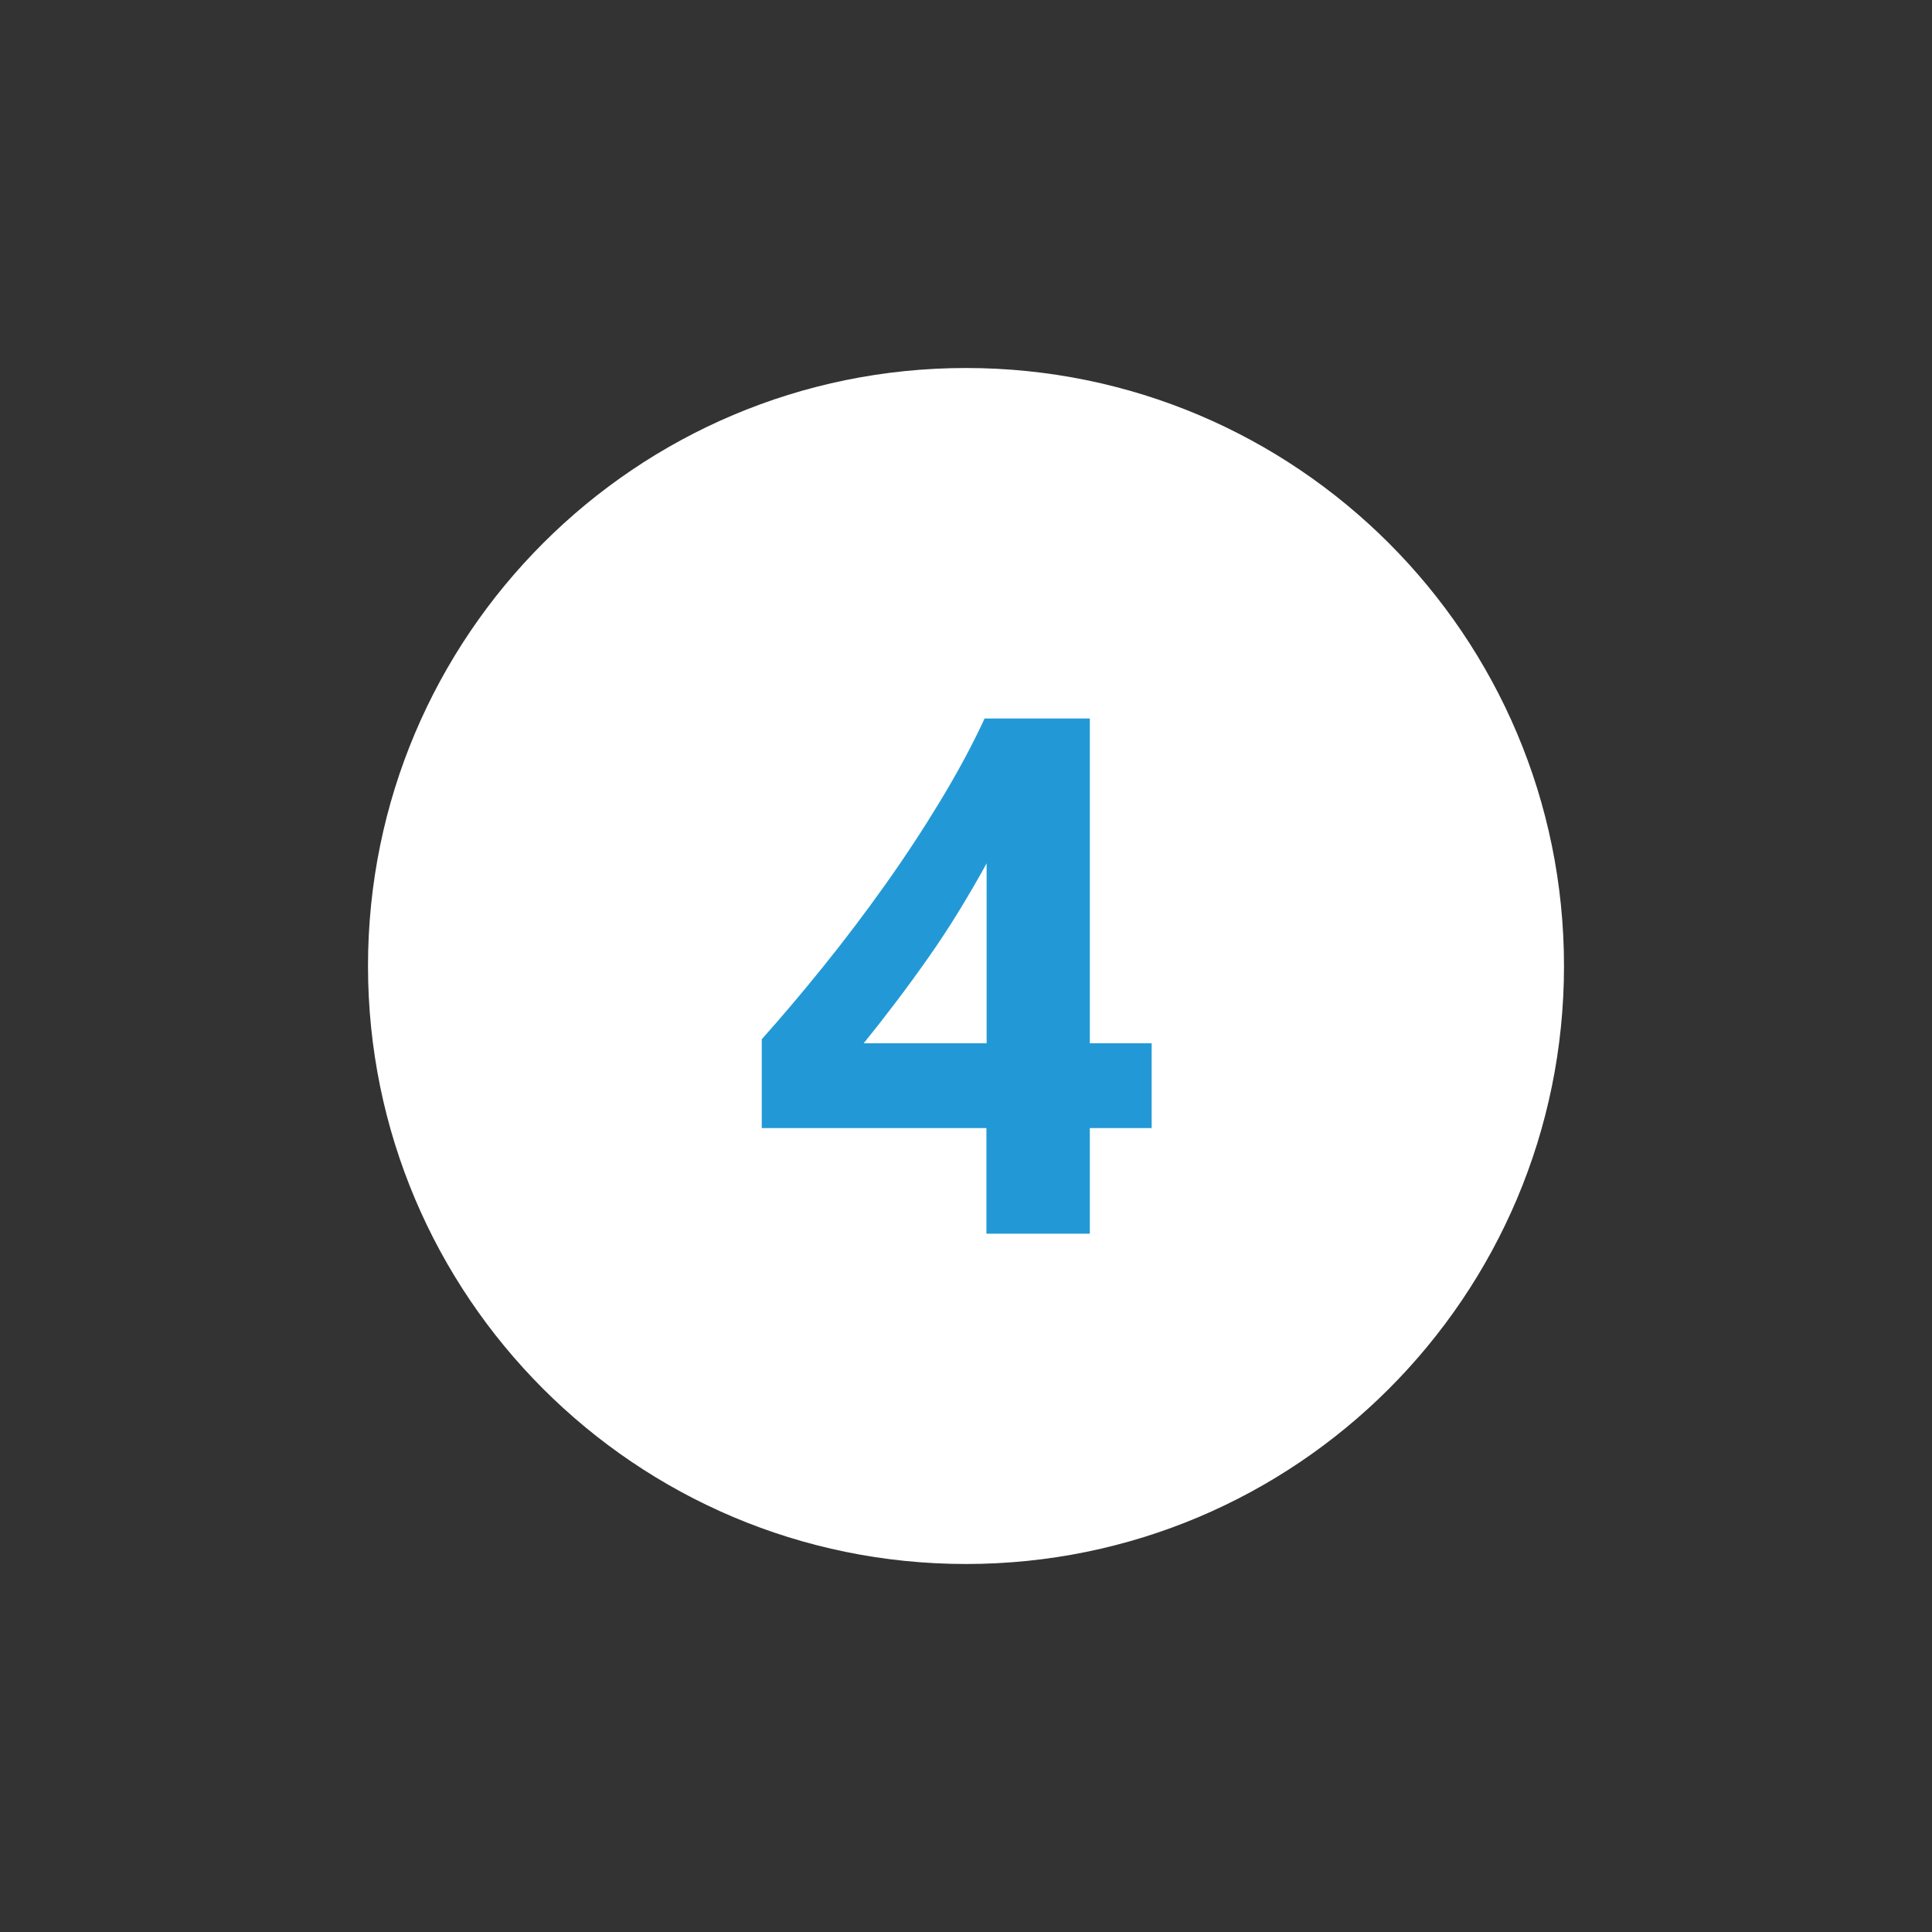
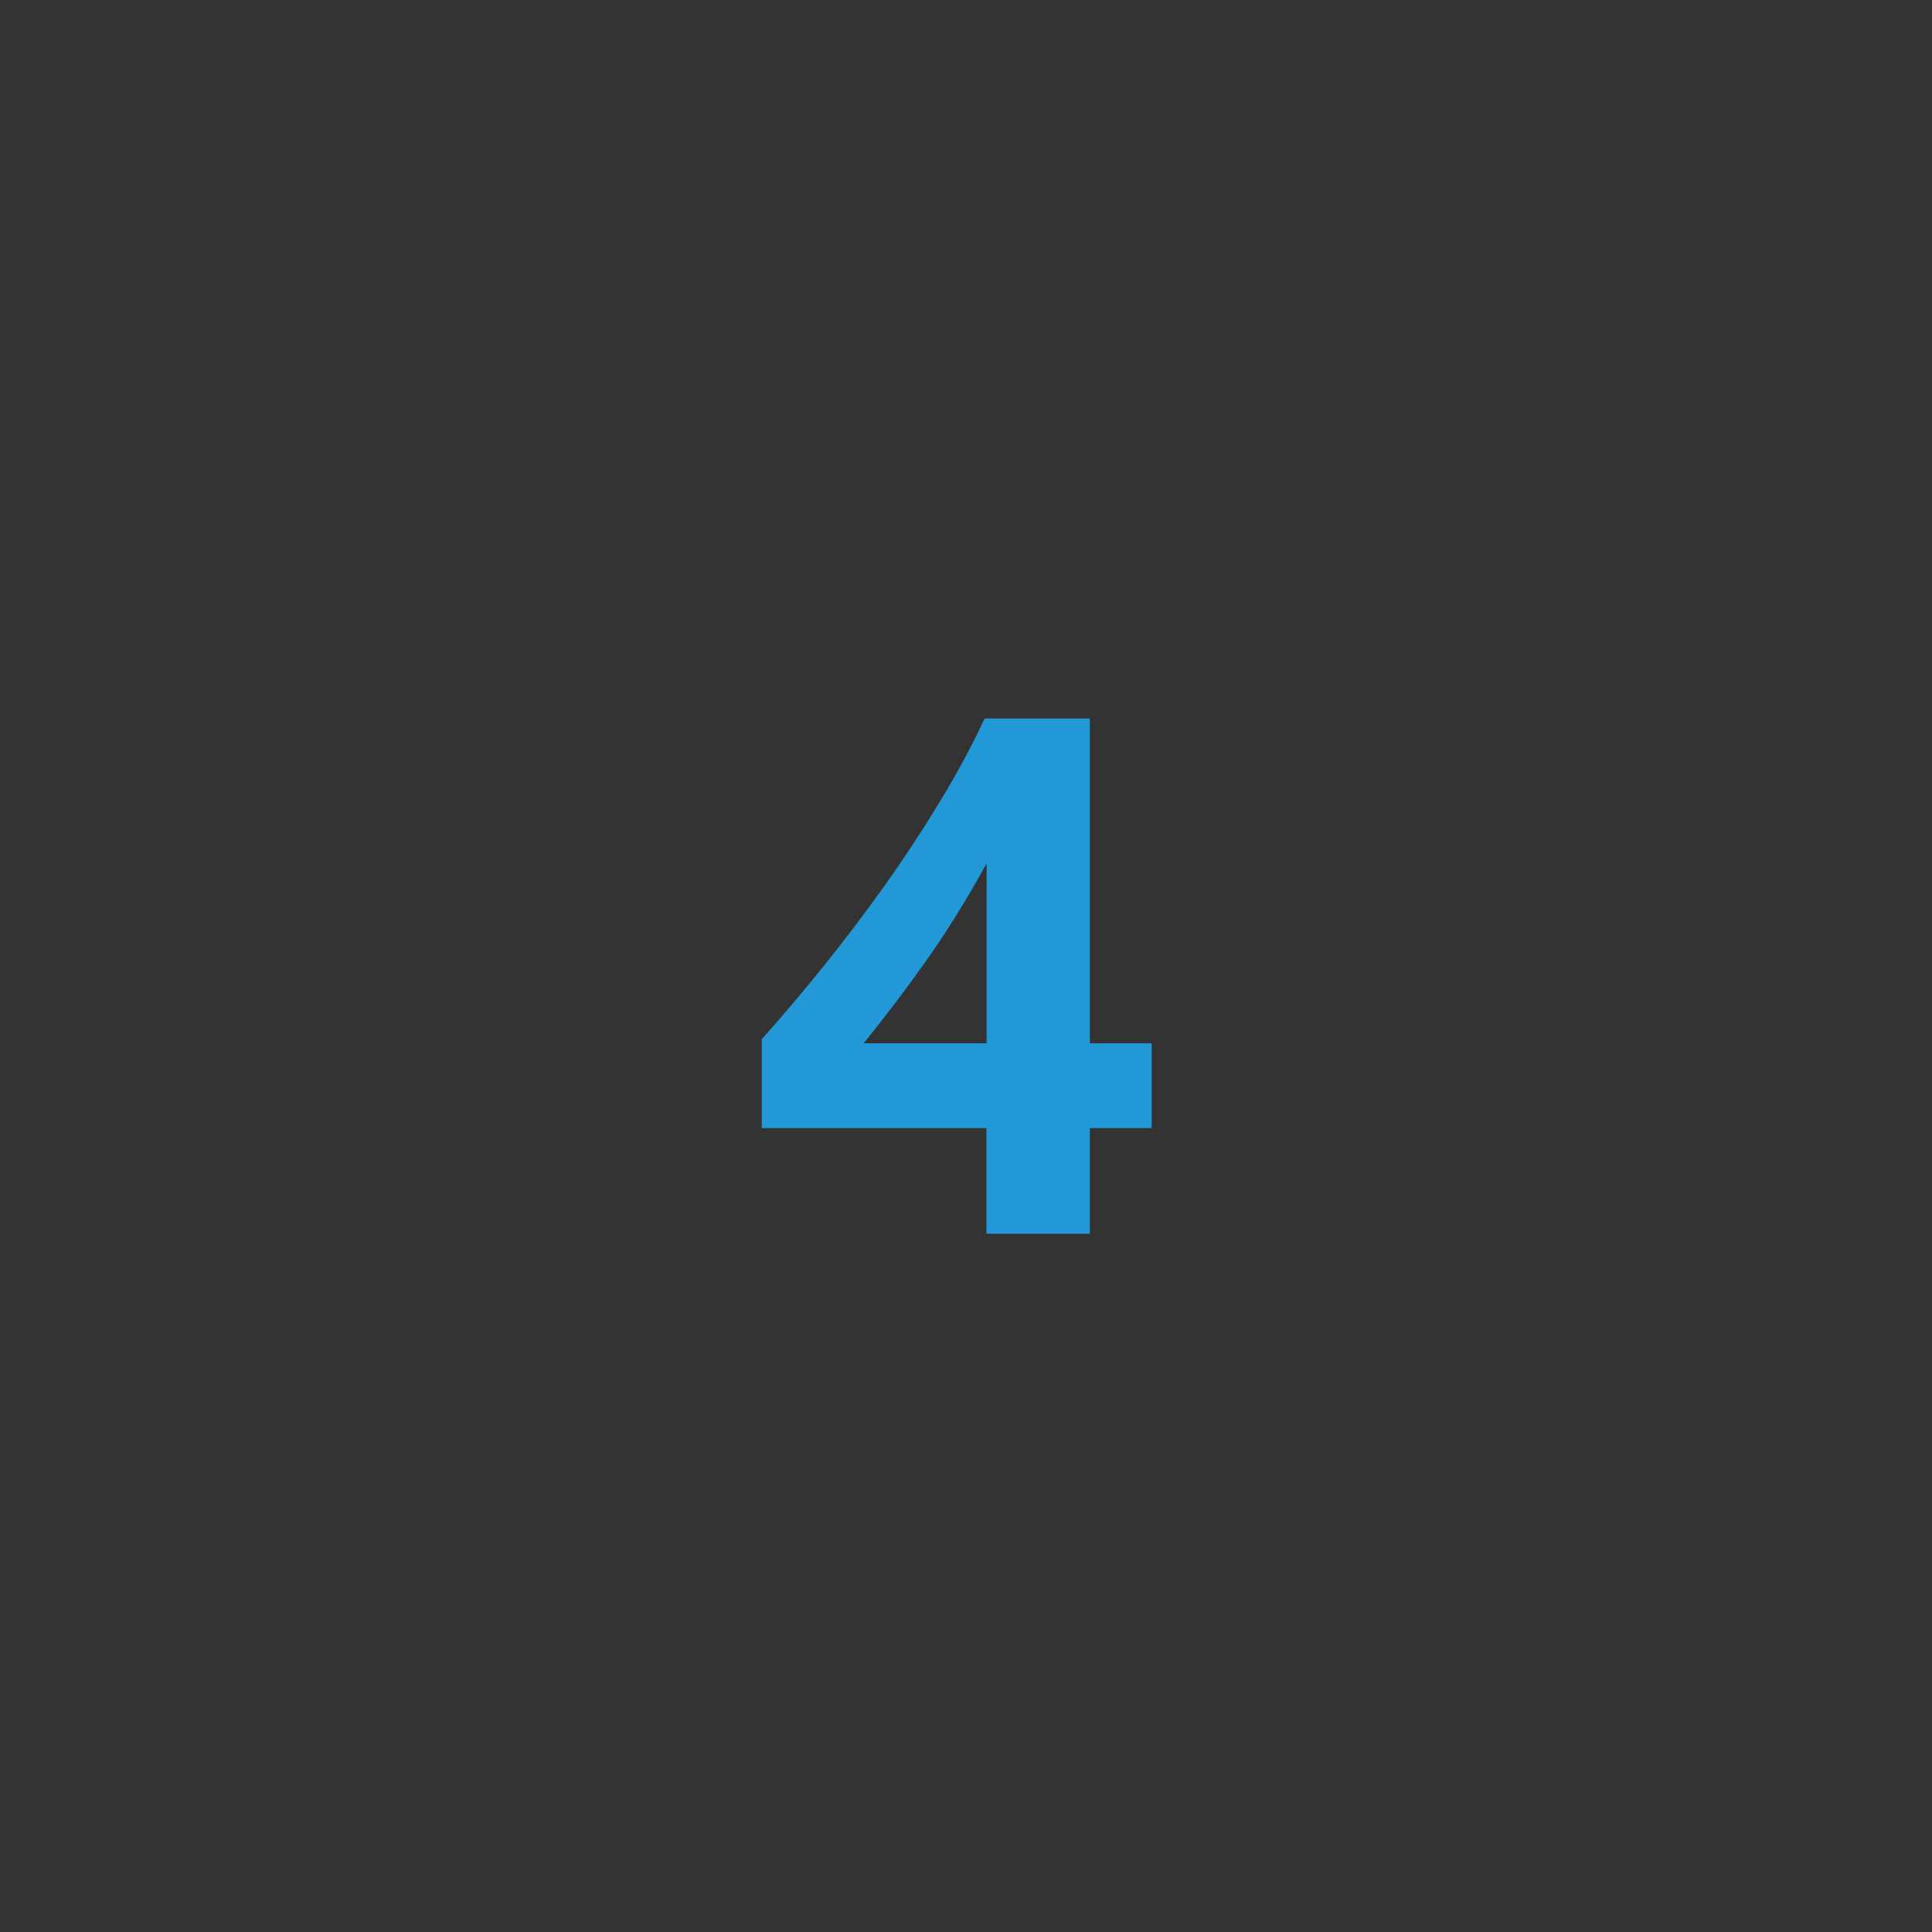
<svg xmlns="http://www.w3.org/2000/svg" xmlns:xlink="http://www.w3.org/1999/xlink" version="1.1" id="Laag_1" x="0px" y="0px" viewBox="0 0 105 105" style="enable-background:new 0 0 105 105;" xml:space="preserve">
  <rect x="0" y="0" width="105" height="105" fill="#333333" stroke="none" />
  <style type="text/css">
	.st0{clip-path:url(#SVGID_00000127743780922167385090000004816016360849460655_);fill:#FFFFFF;}
	.st1{clip-path:url(#SVGID_00000127743780922167385090000004816016360849460655_);fill:#2299D6;}
</style>
  <g>
    <defs>
      <rect id="SVGID_1_" width="105" height="105" />
    </defs>
    <clipPath id="SVGID_00000134224798738700450640000015801935991853659544_">
      <use xlink:href="#SVGID_1_" style="overflow:visible;" />
    </clipPath>
-     <path style="clip-path:url(#SVGID_00000134224798738700450640000015801935991853659544_);fill:#FFFFFF;" d="M52.5,85   C70.45,85,85,70.45,85,52.5S70.45,20,52.5,20S20,34.55,20,52.5S34.55,85,52.5,85" />
    <path style="clip-path:url(#SVGID_00000134224798738700450640000015801935991853659544_);fill:#2299D6;" d="M48.67,54.49   c0.6-0.79,1.19-1.6,1.78-2.44s1.15-1.69,1.68-2.56c0.53-0.87,1.03-1.72,1.49-2.57v9.78h-6.68C47.49,56.02,48.07,55.28,48.67,54.49    M53.51,39.05c-0.65,1.41-1.44,2.88-2.37,4.42c-0.93,1.54-1.94,3.08-3.02,4.6c-1.08,1.52-2.2,3-3.36,4.44   c-1.16,1.44-2.28,2.76-3.36,3.97v4.83h12.21v5.74h5.62v-5.74h3.36v-4.61h-3.36V39.05H53.51z" />
  </g>
</svg>